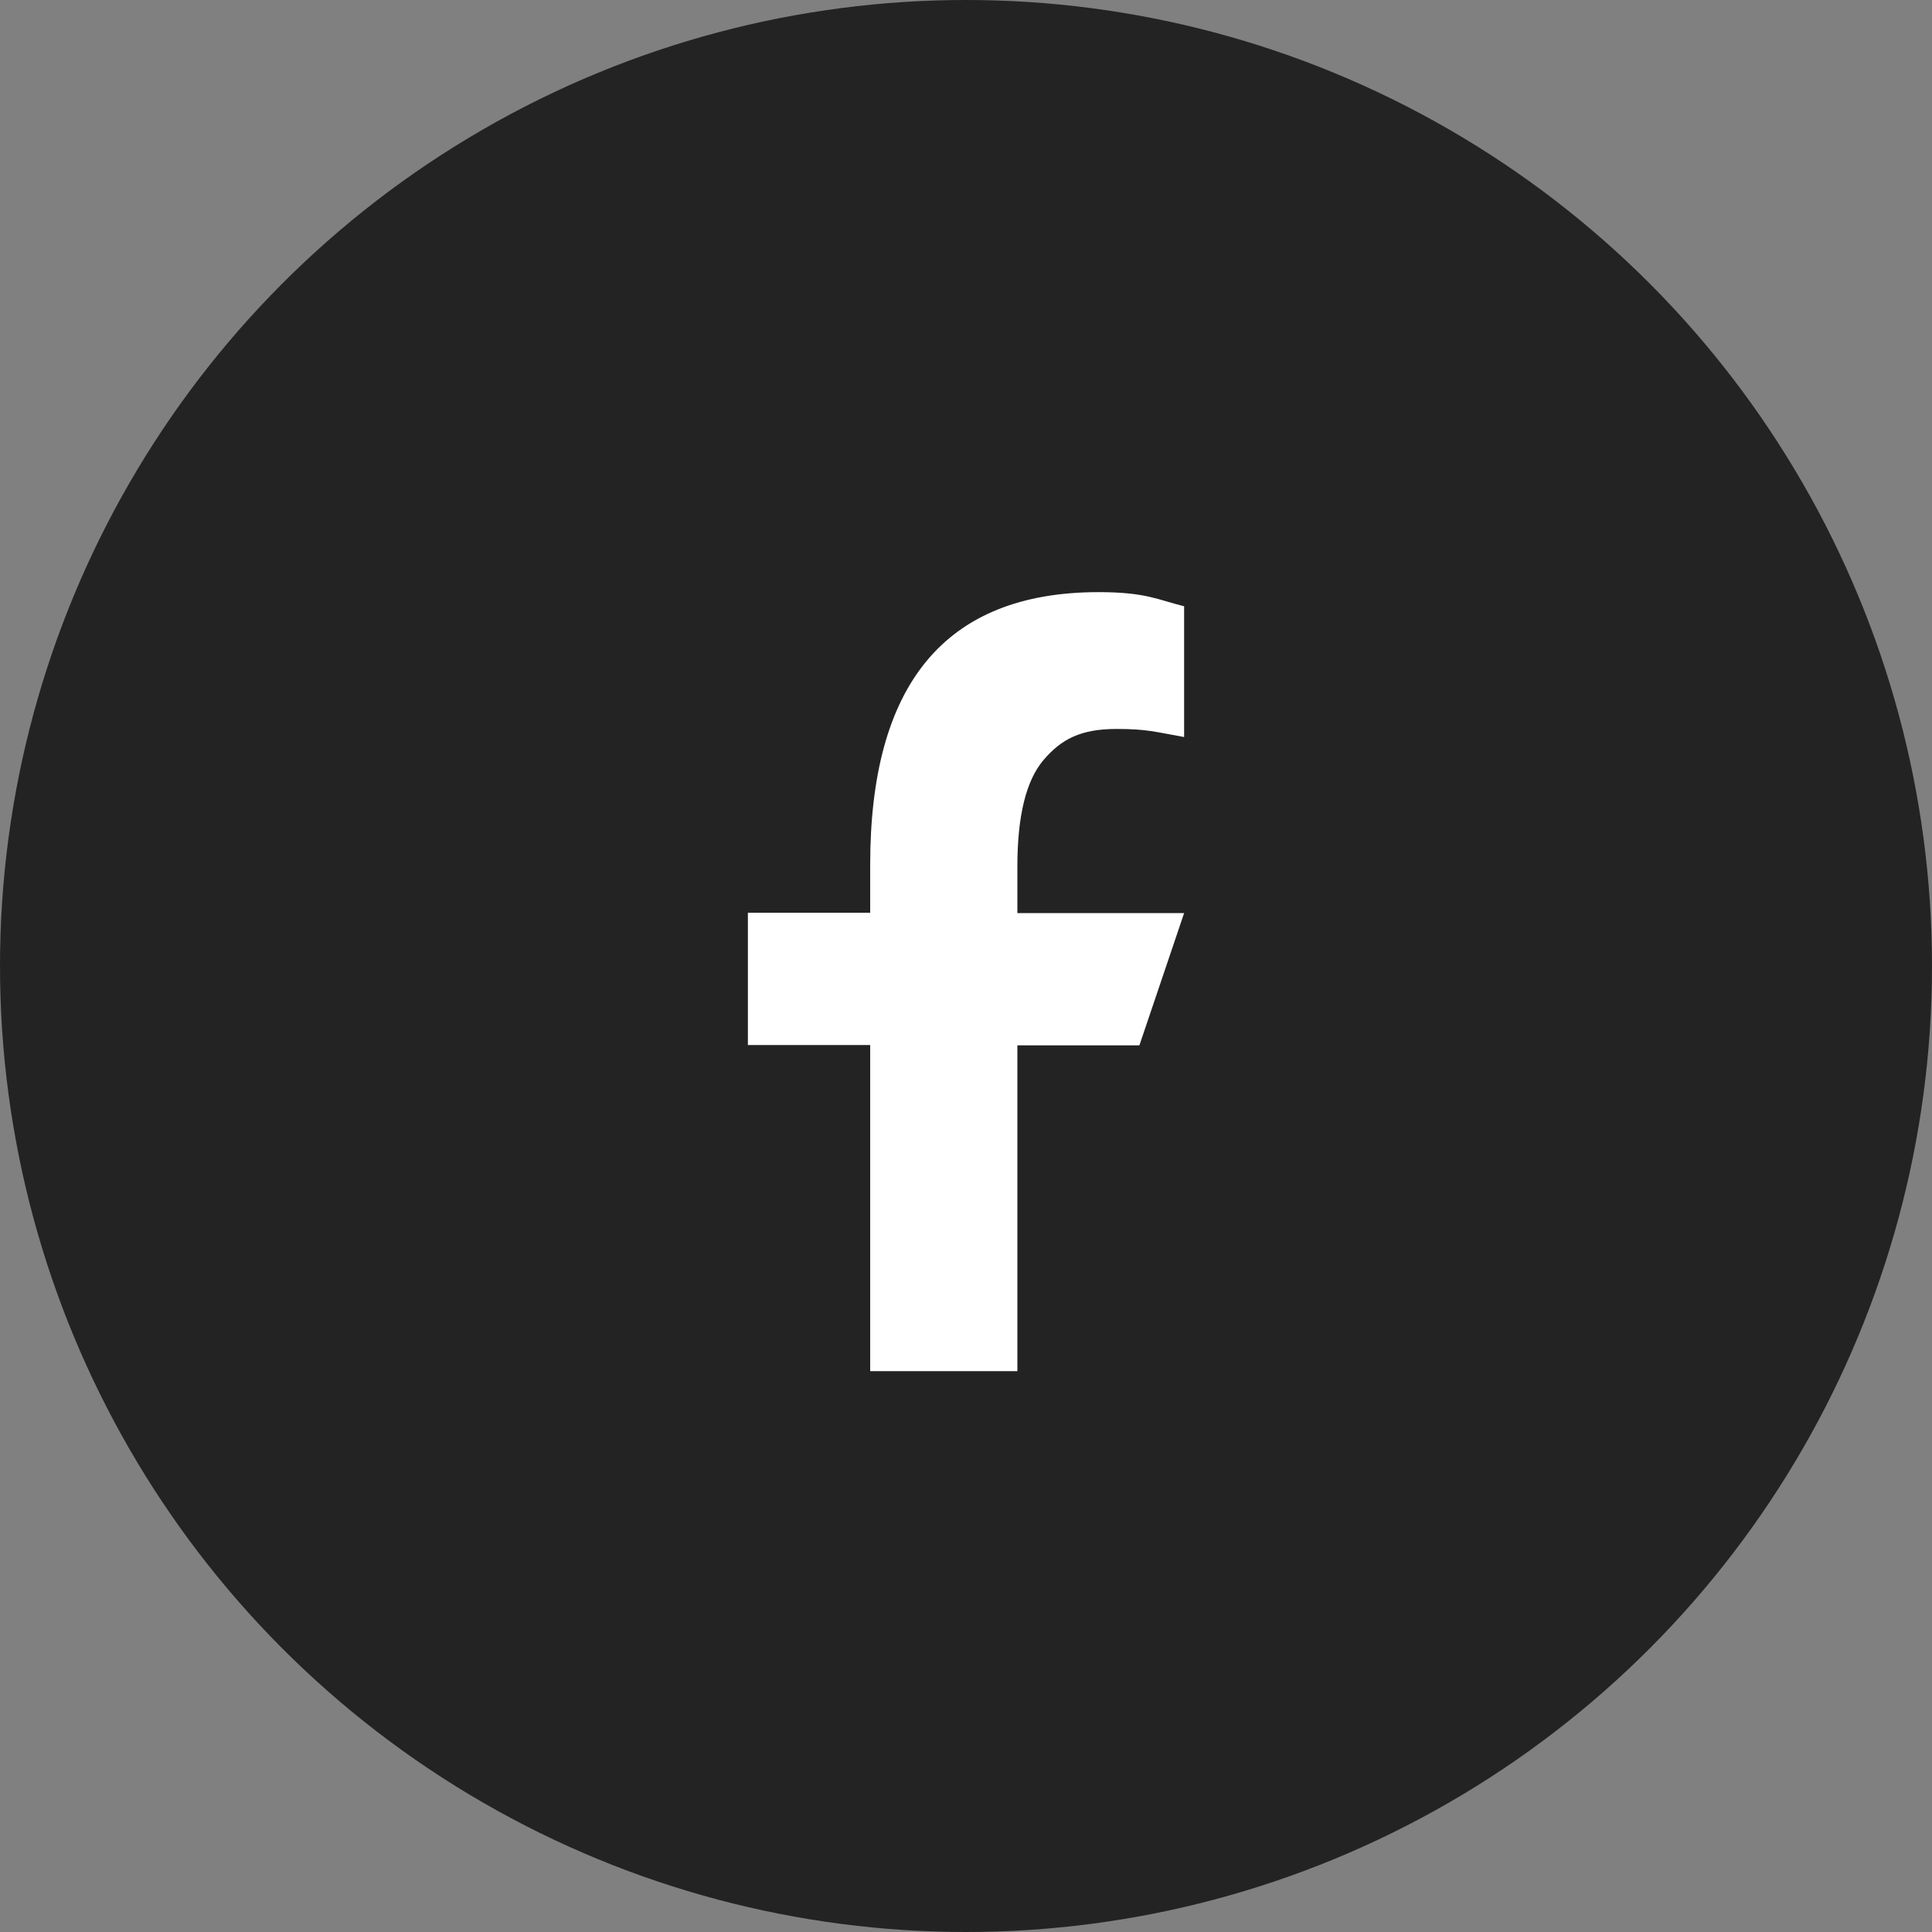
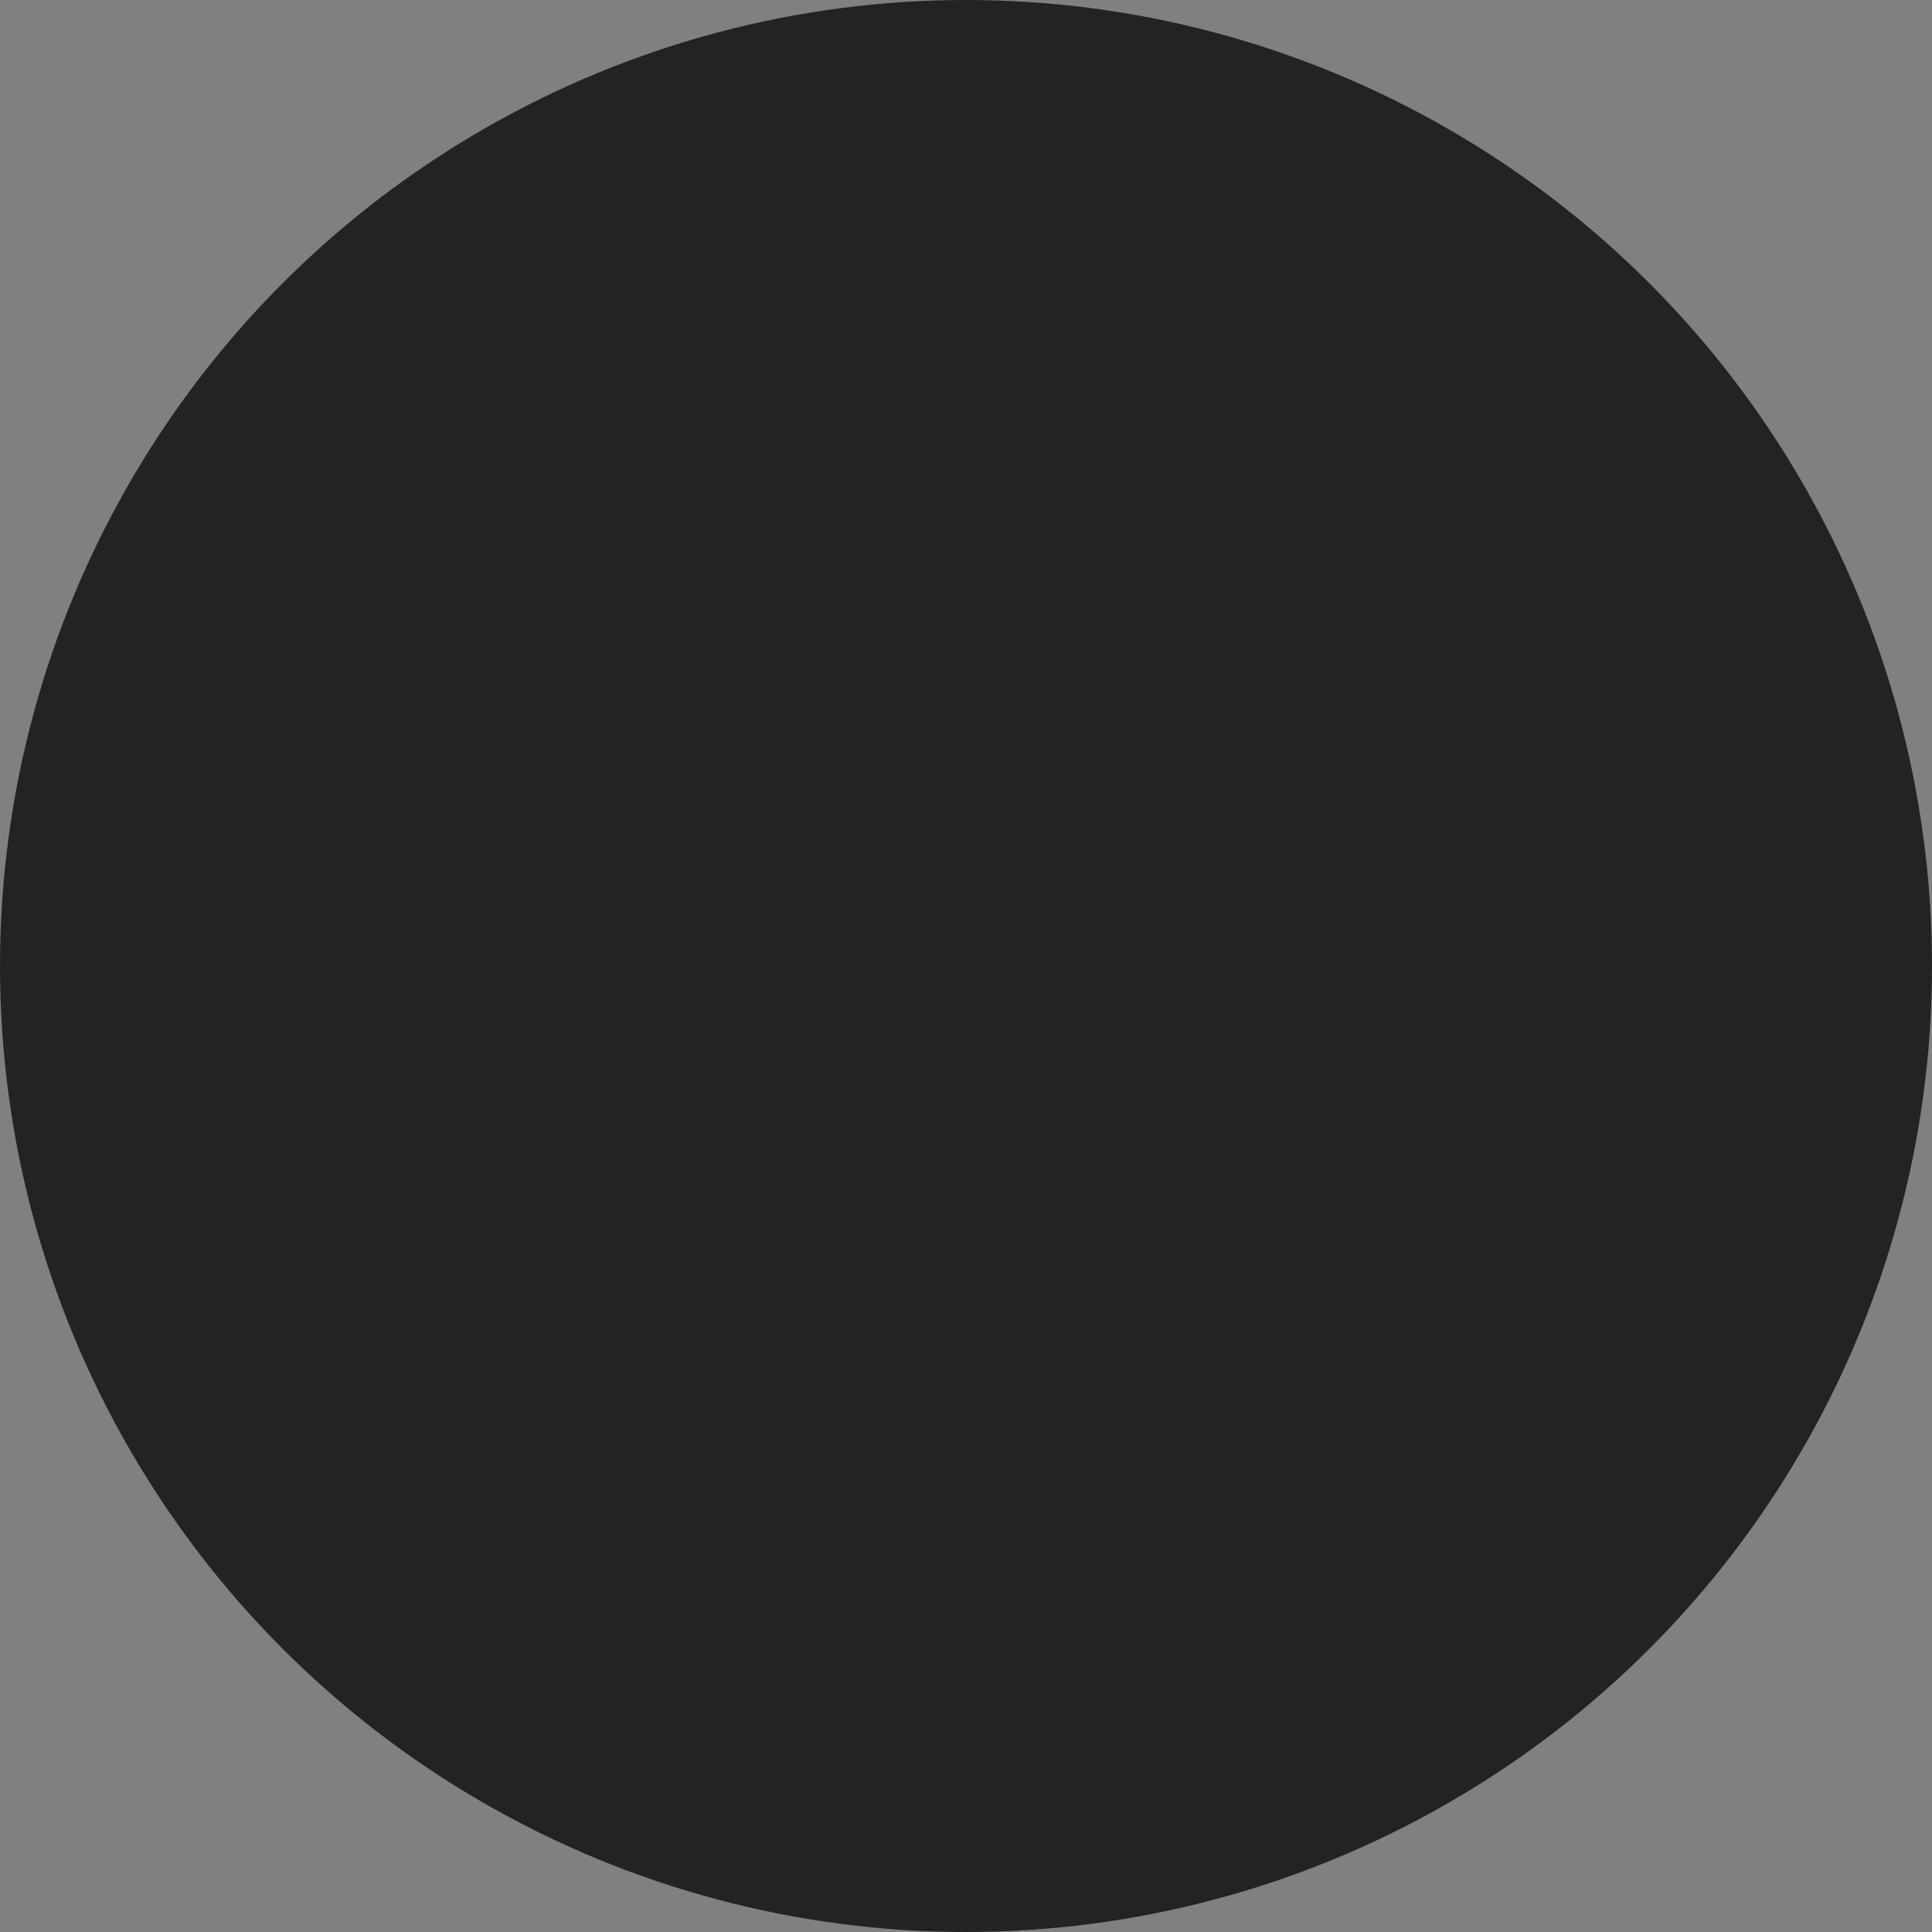
<svg xmlns="http://www.w3.org/2000/svg" width="49" height="49" viewBox="0 0 49 49" fill="none">
  <rect x="0" y="0" width="49" height="49" fill="#808080" stroke="none" />
  <circle cx="24.5" cy="24.5" r="24.5" fill="#232323" />
-   <path d="M25.803 26.504V34.776H22.07V26.504H18.968V23.15H22.07V21.93C22.07 17.4 23.929 15.018 27.864 15.018C29.07 15.018 29.372 15.215 30.032 15.376V18.693C29.293 18.561 29.085 18.488 28.316 18.488C27.404 18.488 26.916 18.751 26.471 19.27C26.026 19.789 25.803 20.688 25.803 21.974V23.158H30.032L28.898 26.512H25.803V26.504Z" fill="white" />
</svg>